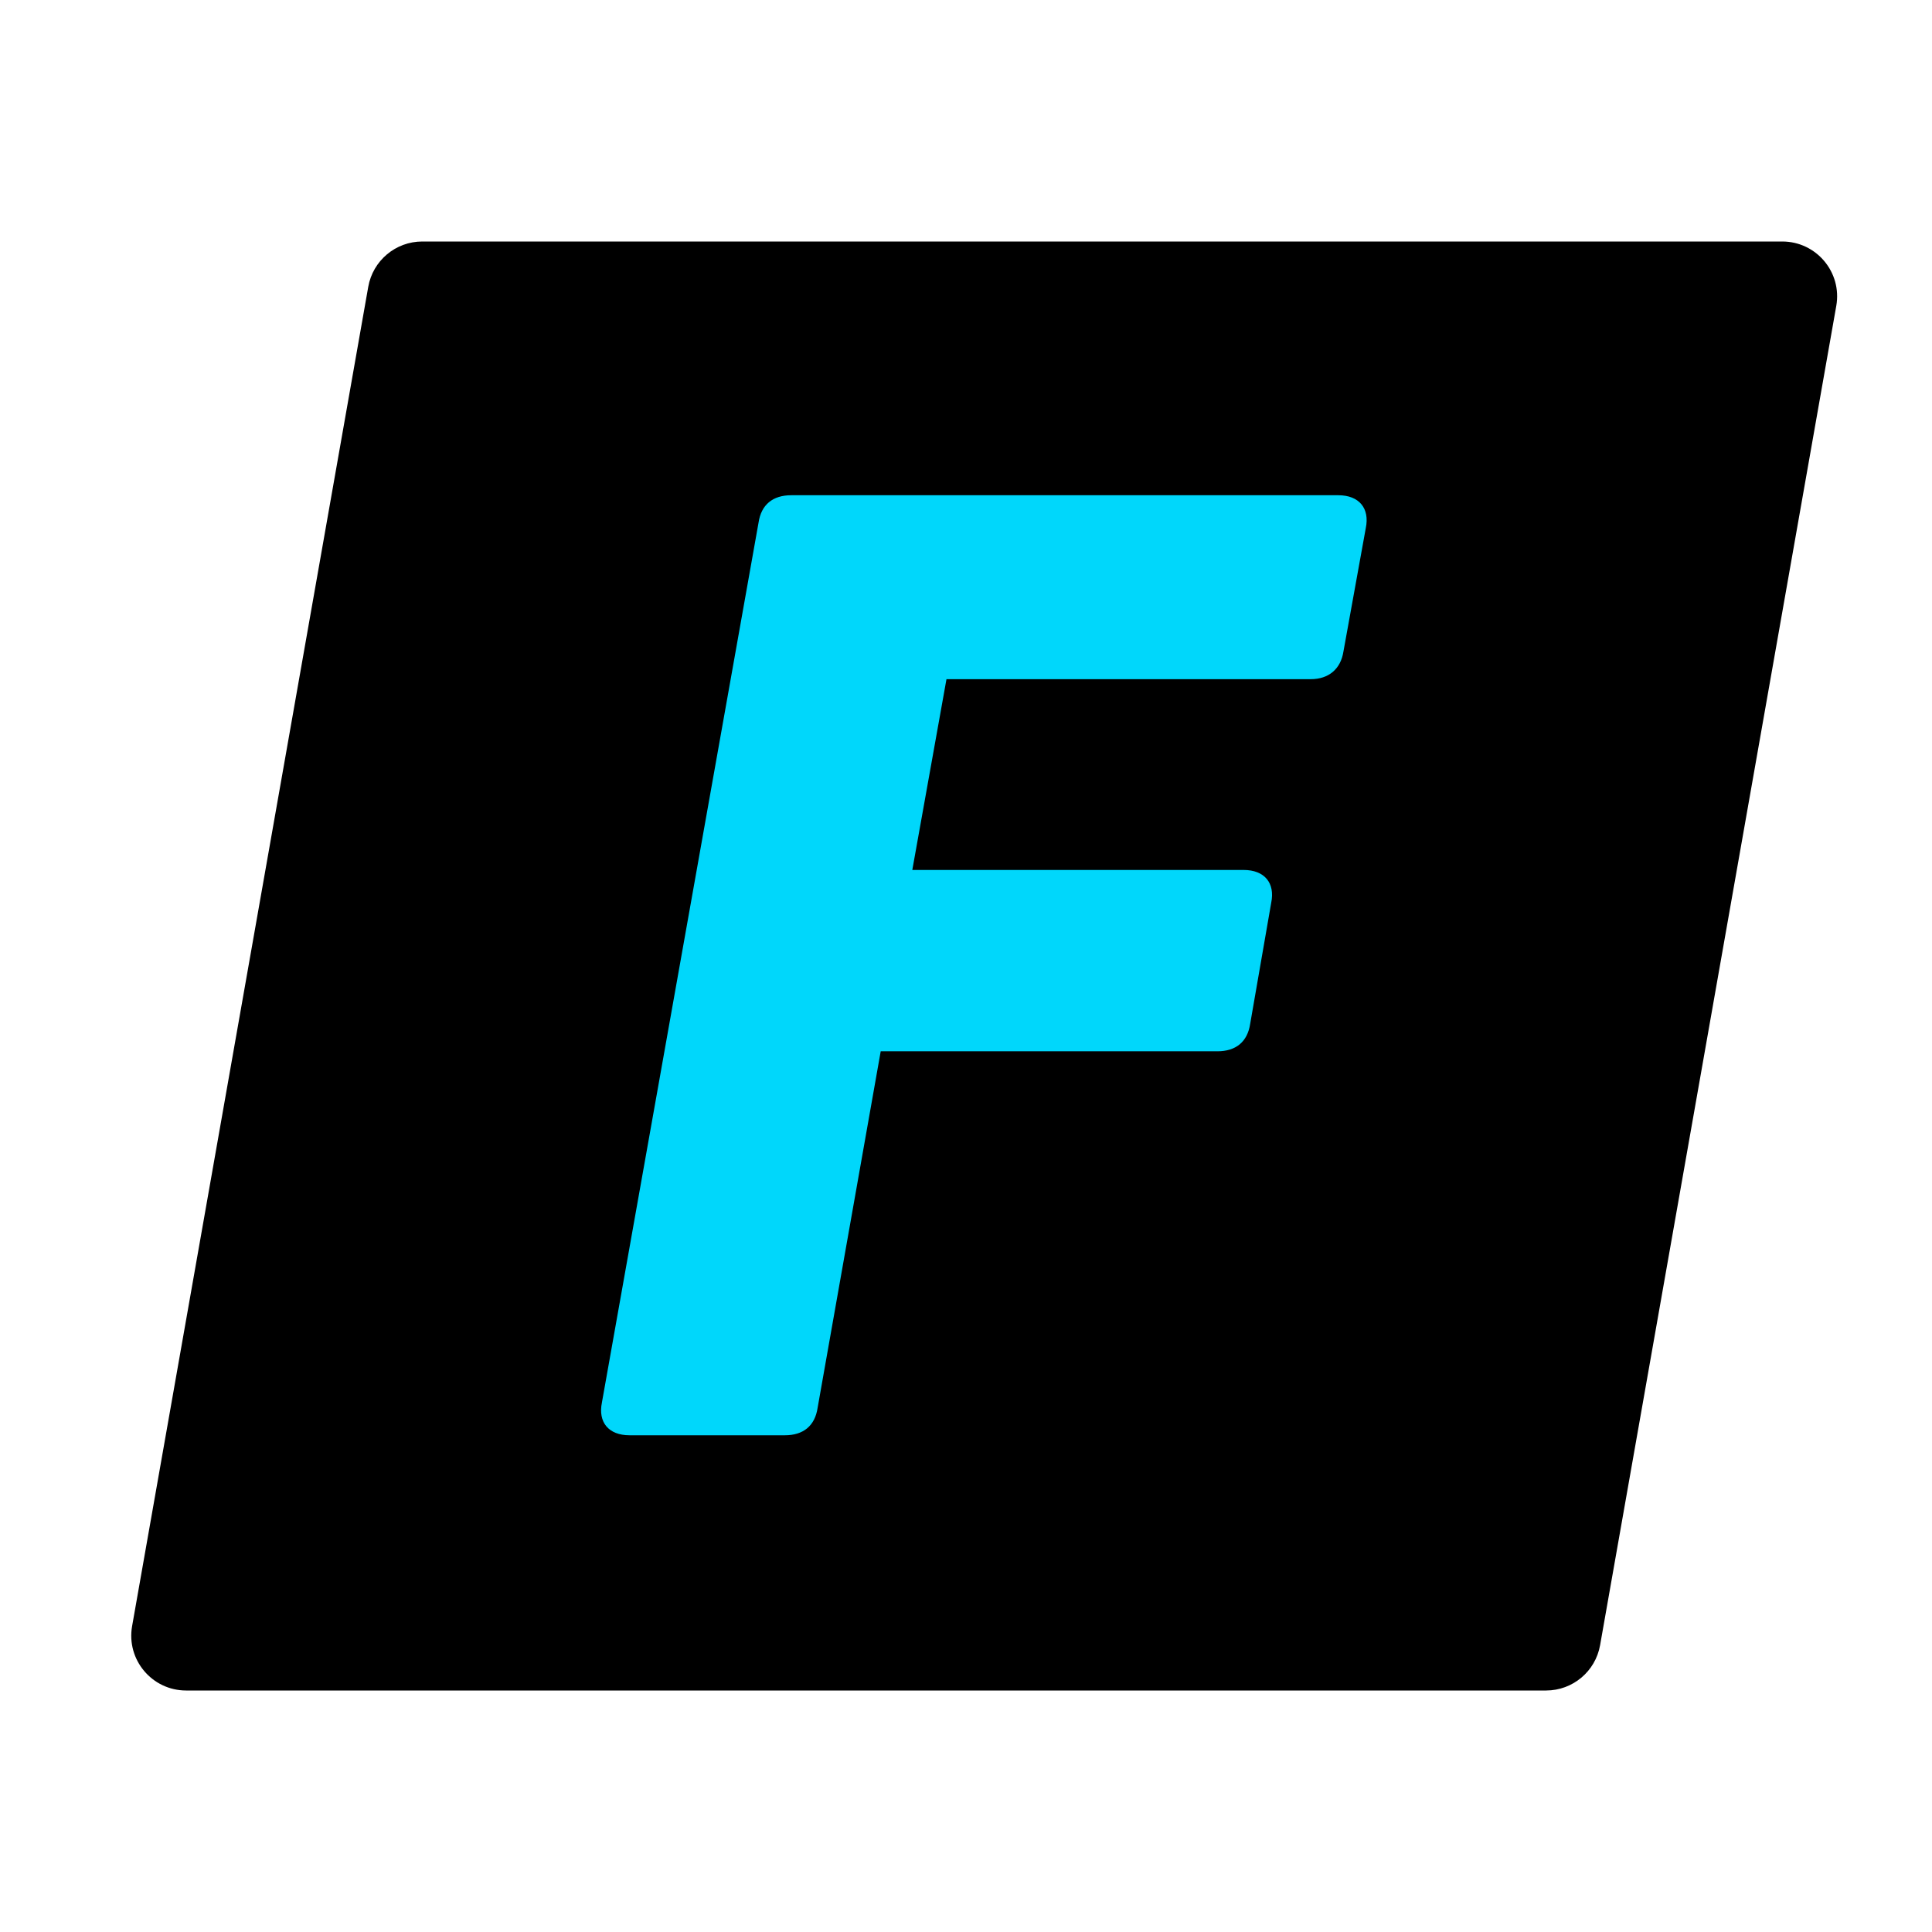
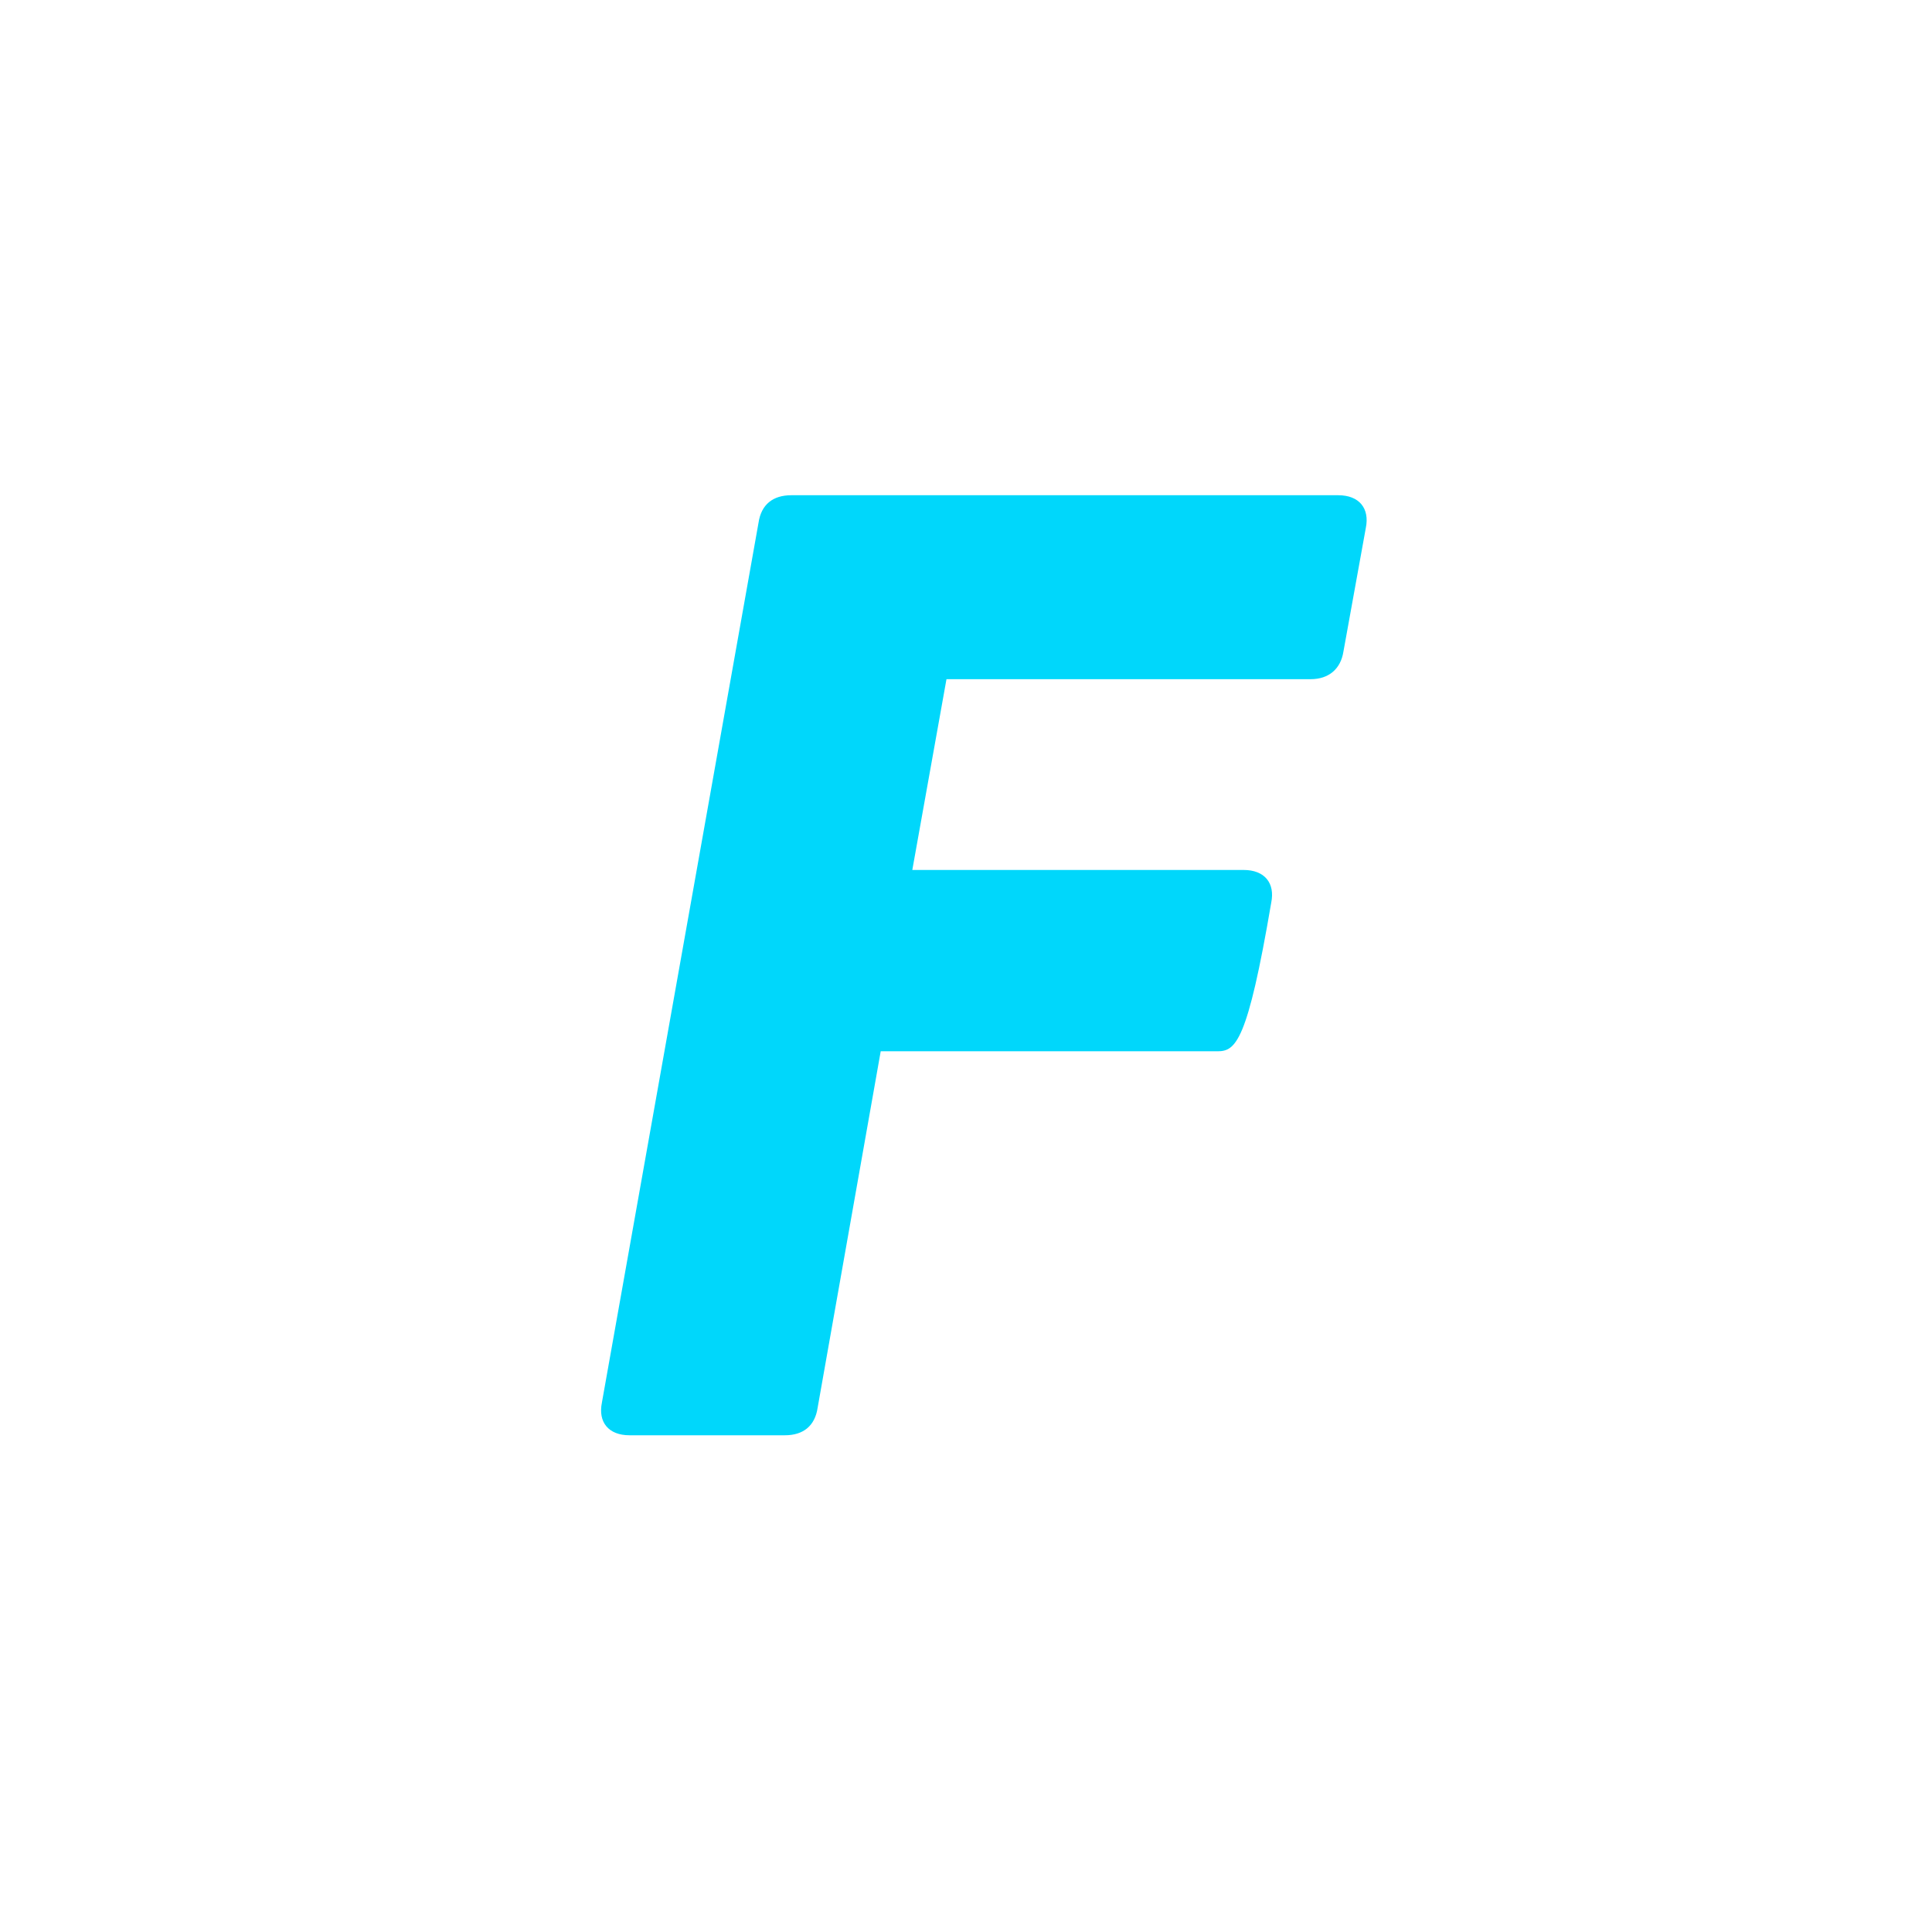
<svg xmlns="http://www.w3.org/2000/svg" width="48" height="48" viewBox="0 0 48 48" fill="none">
-   <path d="M4.624 42C3.777 42 3.135 41.235 3.282 40.401L9.149 7.126C9.264 6.475 9.83 6 10.491 6H44.279C45.127 6 45.769 6.765 45.622 7.599L39.754 40.874C39.639 41.525 39.074 42 38.412 42H4.624Z" fill="black" />
-   <path d="M14.955 34.842L18.845 12.989C18.911 12.534 19.204 12.304 19.659 12.304H33.248C33.769 12.304 34.033 12.63 33.933 13.118L33.377 16.189C33.31 16.616 33.017 16.874 32.563 16.874H23.515L22.666 21.614H30.898C31.419 21.614 31.683 21.94 31.583 22.428L31.061 25.433C30.994 25.888 30.701 26.119 30.247 26.119H21.881L20.314 34.974C20.247 35.429 19.954 35.659 19.5 35.659H15.64C15.118 35.659 14.854 35.333 14.955 34.844V34.842Z" fill="#00D7FB" />
+   <path d="M14.955 34.842L18.845 12.989C18.911 12.534 19.204 12.304 19.659 12.304H33.248C33.769 12.304 34.033 12.63 33.933 13.118L33.377 16.189C33.31 16.616 33.017 16.874 32.563 16.874H23.515L22.666 21.614H30.898C31.419 21.614 31.683 21.94 31.583 22.428C30.994 25.888 30.701 26.119 30.247 26.119H21.881L20.314 34.974C20.247 35.429 19.954 35.659 19.5 35.659H15.64C15.118 35.659 14.854 35.333 14.955 34.844V34.842Z" fill="#00D7FB" />
</svg>